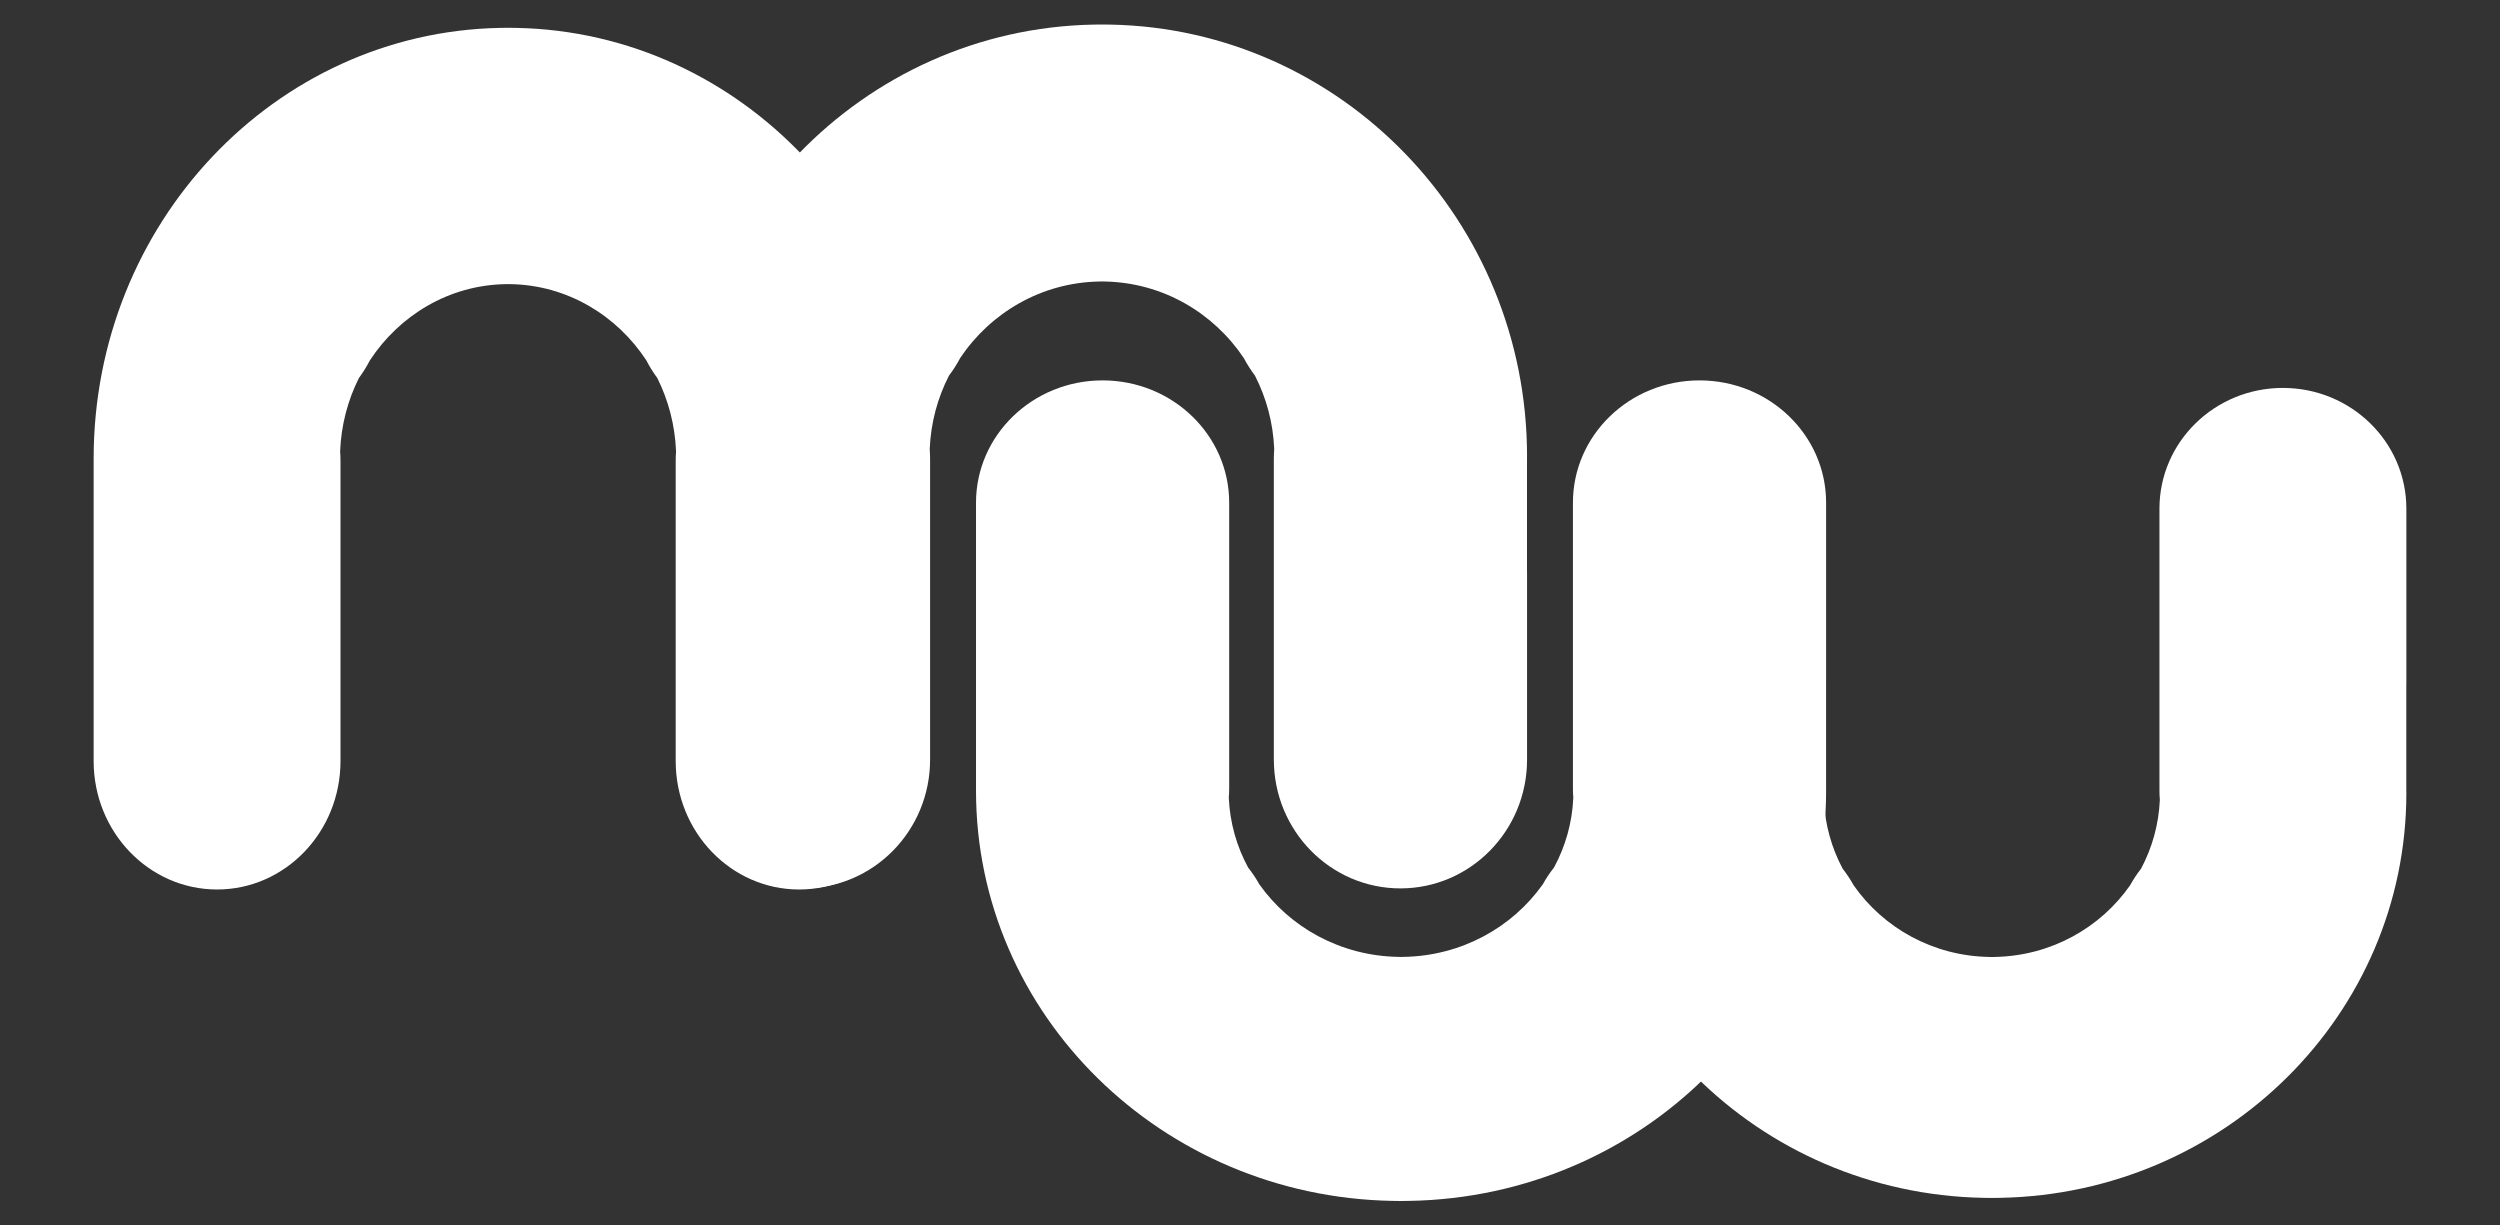
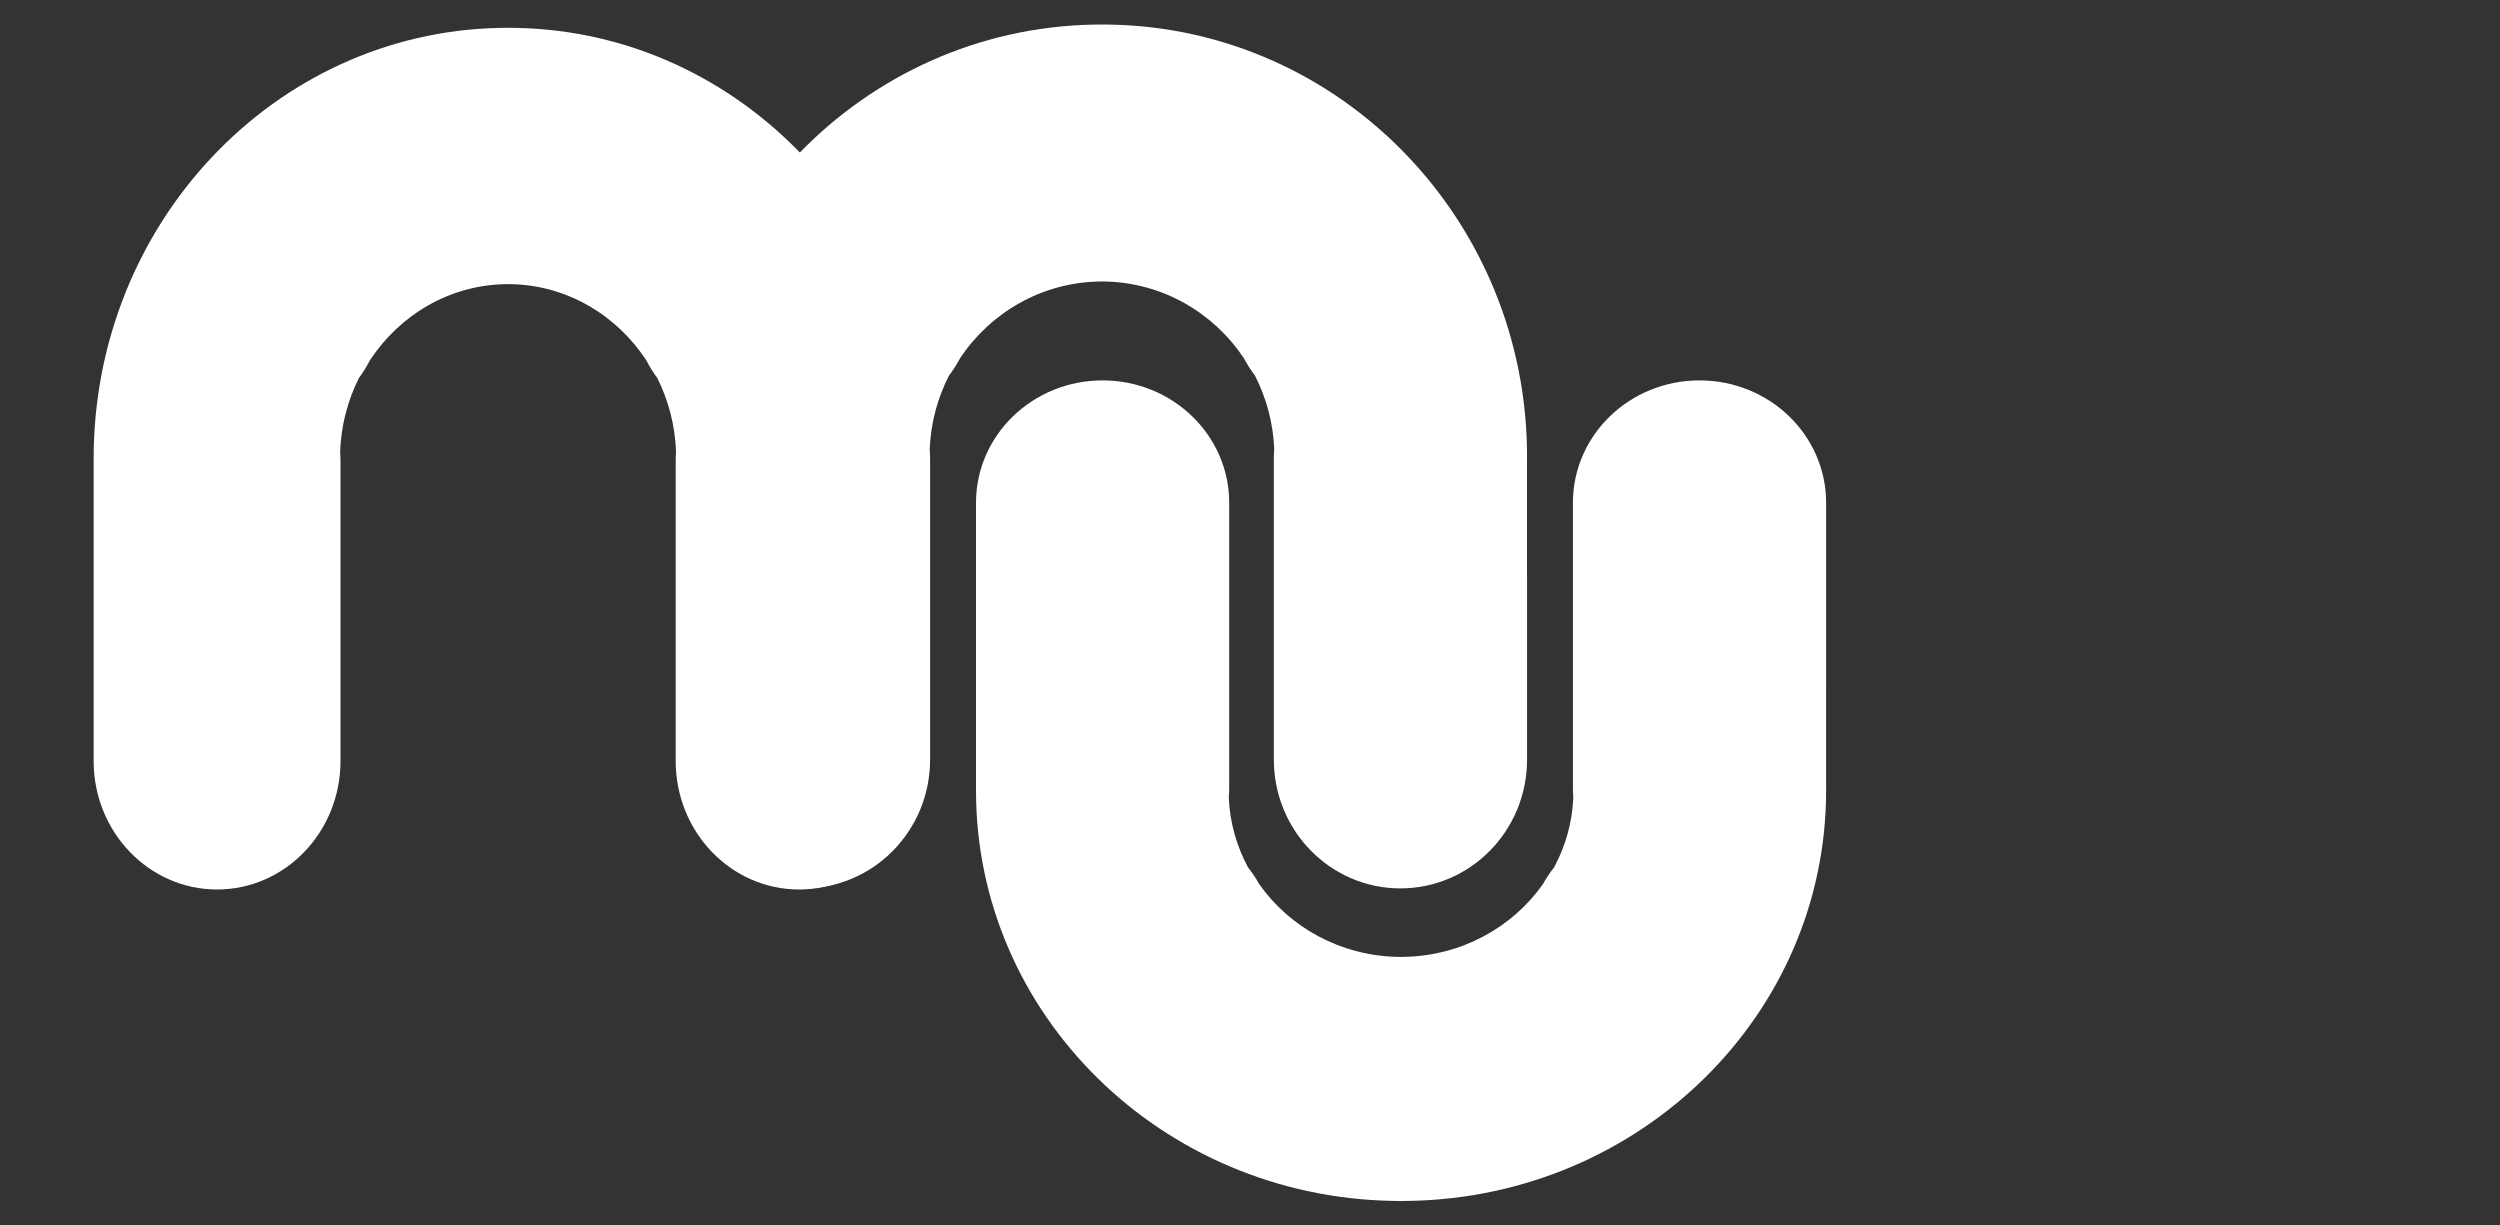
<svg xmlns="http://www.w3.org/2000/svg" width="100%" height="100%" viewBox="0 0 255 125" version="1.1" xml:space="preserve" style="fill-rule:evenodd;clip-rule:evenodd;stroke-linejoin:round;stroke-miterlimit:1.414;">
  <rect x="0" y="0" width="255" height="125" fill="#333333" stroke="none" />
  <g>
    <path d="M142.866,122.5l-0.132,0c-0.236,0 -0.475,-0.005 -0.708,-0.01c-23.536,-0.43 -42.473,-18.994 -42.473,-41.834l0,-0.144l0,-0.109l0,-11.009l0,-0.033l0,-18.087c0,-6.888 5.782,-12.474 12.912,-12.474c7.129,0 12.911,5.586 12.911,12.474l0,-0.024l0,29.153c0,0.323 -0.015,0.646 -0.04,0.96c0.11,2.564 0.809,4.976 1.968,7.12c0.425,0.534 0.805,1.106 1.141,1.708c3.101,4.397 8.286,7.309 14.182,7.411l0.112,0.002l0.336,0l0.107,-0.002c5.899,-0.102 11.084,-3.014 14.187,-7.411c0.336,-0.602 0.717,-1.174 1.142,-1.708c1.159,-2.144 1.855,-4.556 1.965,-7.12c-0.025,-0.314 -0.038,-0.637 -0.038,-0.96l0,-29.121l0,-0.032l0,0.024c0,-6.888 5.782,-12.474 12.912,-12.474c7.132,0 12.912,5.586 12.912,12.474l0,18.087l-0.003,0.033l0,11.118l0.003,0.144c0,22.84 -18.94,41.404 -42.473,41.834c-0.236,0.005 -0.47,0.01 -0.709,0.01l-0.132,0l-0.04,0l-0.042,0Z" style="fill:#fff;fill-rule:nonzero;" />
    <path d="M112.358,2.5l-0.132,0c-0.236,0 -0.473,0.005 -0.706,0.01c-23.536,0.455 -42.476,19.999 -42.476,44.044l0.003,0.15l-0.003,0.116l0,30.666c0,7.251 5.782,13.13 12.912,13.13c7.13,0 12.912,-5.879 12.912,-13.13l0,0.022l0,-0.03l0,-30.658c0,-0.34 -0.013,-0.681 -0.038,-1.012c0.11,-2.698 0.806,-5.237 1.965,-7.495c0.425,-0.562 0.811,-1.166 1.144,-1.798c3.101,-4.628 8.286,-7.694 14.185,-7.801l0.109,-0.005l0.334,0l0.109,0.005c5.896,0.107 11.084,3.173 14.185,7.801c0.336,0.632 0.721,1.236 1.144,1.798c1.156,2.258 1.855,4.797 1.964,7.495c-0.024,0.331 -0.039,0.672 -0.039,1.012l0,30.658l0.002,0.03l0,-0.022c0,7.251 5.78,13.13 12.909,13.13c7.13,0 12.917,-5.879 12.917,-13.13l0,-19.042l-0.005,-0.035l0,-11.589l0,-0.116l0.005,-0.15c0,-24.045 -18.945,-43.589 -42.475,-44.044c-0.237,-0.005 -0.473,-0.01 -0.709,-0.01l-0.132,0l-0.042,0l-0.042,0Z" style="fill:#fff;fill-rule:nonzero;" />
    <path d="M51.786,2.836l-0.127,0c-0.234,0 -0.463,0.005 -0.694,0.01c-22.949,0.455 -41.413,19.947 -41.413,43.932l0,30.852c0,7.234 5.637,13.098 12.591,13.098c6.948,0 12.588,-5.864 12.588,-13.098l0,0.027l0,-0.035l0,-30.58c0,-0.338 -0.013,-0.679 -0.037,-1.007c0.107,-2.691 0.785,-5.225 1.914,-7.476c0.416,-0.564 0.791,-1.164 1.115,-1.795c3.026,-4.618 8.082,-7.677 13.831,-7.782l0.11,-0.002l0.328,0l0.105,0.002c5.749,0.105 10.807,3.164 13.834,7.782c0.323,0.631 0.699,1.231 1.114,1.795c1.126,2.251 1.805,4.785 1.912,7.476c-0.025,0.328 -0.035,0.669 -0.035,1.007l0,30.615l0,-0.027c0,7.234 5.638,13.098 12.591,13.098c6.954,0 12.591,-5.864 12.591,-13.098l0,-18.99l-0.002,-0.037l0,-11.561l0,-0.112l0.002,-0.152c0,-23.985 -18.47,-43.477 -41.416,-43.932c-0.231,-0.005 -0.46,-0.01 -0.693,-0.01l-0.13,0l-0.037,0l-0.042,0Z" style="fill:#fff;fill-rule:nonzero;" />
-     <path d="M203.13,122.189l-0.127,0c-0.234,0 -0.463,-0.005 -0.694,-0.01c-22.948,-0.425 -41.416,-18.751 -41.416,-41.296l0.003,-0.142l-0.003,-0.107l0,-10.867l0,-0.033l0,-17.853c0,-6.801 5.64,-12.312 12.591,-12.312c6.953,0 12.591,5.511 12.591,12.312l0,-0.025l0,28.778c0,0.321 -0.012,0.639 -0.04,0.948c0.11,2.529 0.789,4.911 1.918,7.027c0.412,0.53 0.79,1.095 1.114,1.686c3.026,4.342 8.082,7.217 13.832,7.314l0.106,0.005l0.329,0l0.107,-0.005c5.749,-0.097 10.805,-2.972 13.831,-7.314c0.326,-0.591 0.699,-1.156 1.115,-1.686c1.126,-2.116 1.807,-4.498 1.917,-7.027c-0.027,-0.309 -0.04,-0.627 -0.04,-0.948l0,-28.748l0,-0.03l0,0.025c0,-6.801 5.638,-12.312 12.591,-12.312c6.951,0 12.593,5.511 12.593,12.312l0,17.853l-0.005,0.033l0,10.974l0.005,0.142c0,22.545 -18.472,40.871 -41.418,41.296c-0.229,0.005 -0.46,0.01 -0.694,0.01l-0.127,0l-0.039,0l-0.04,0Z" style="fill:#fff;fill-rule:nonzero;" />
  </g>
</svg>